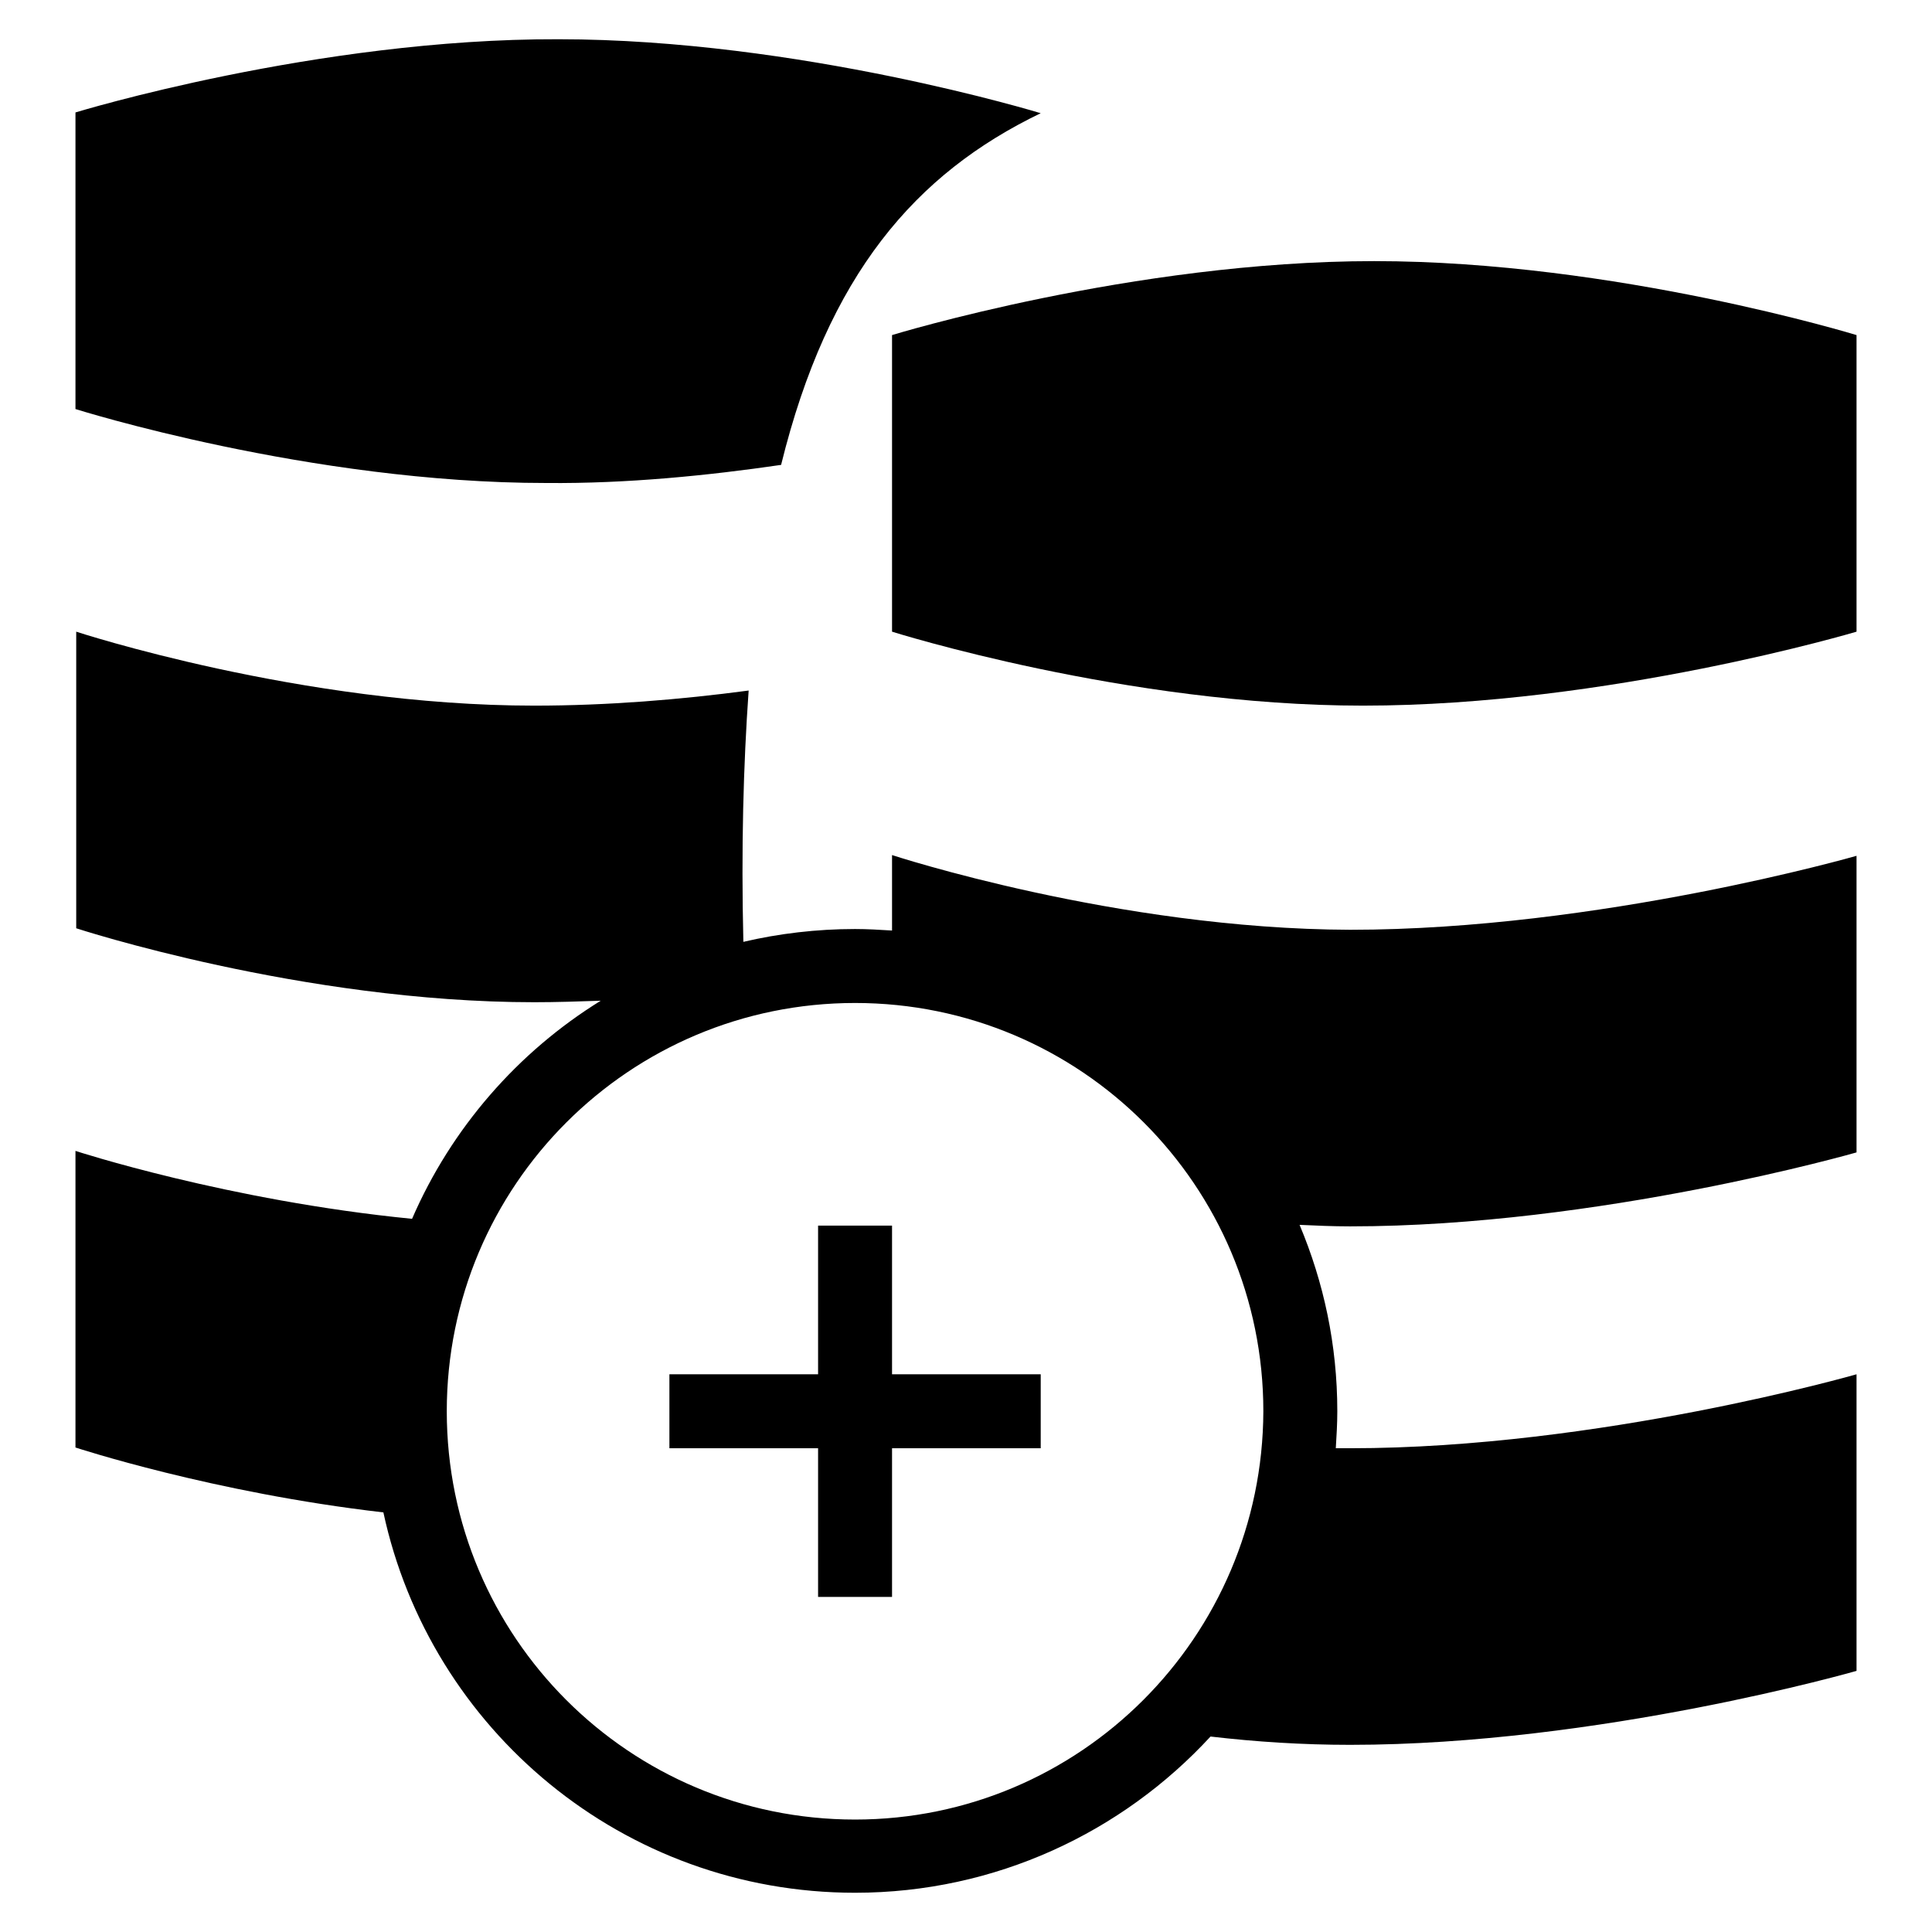
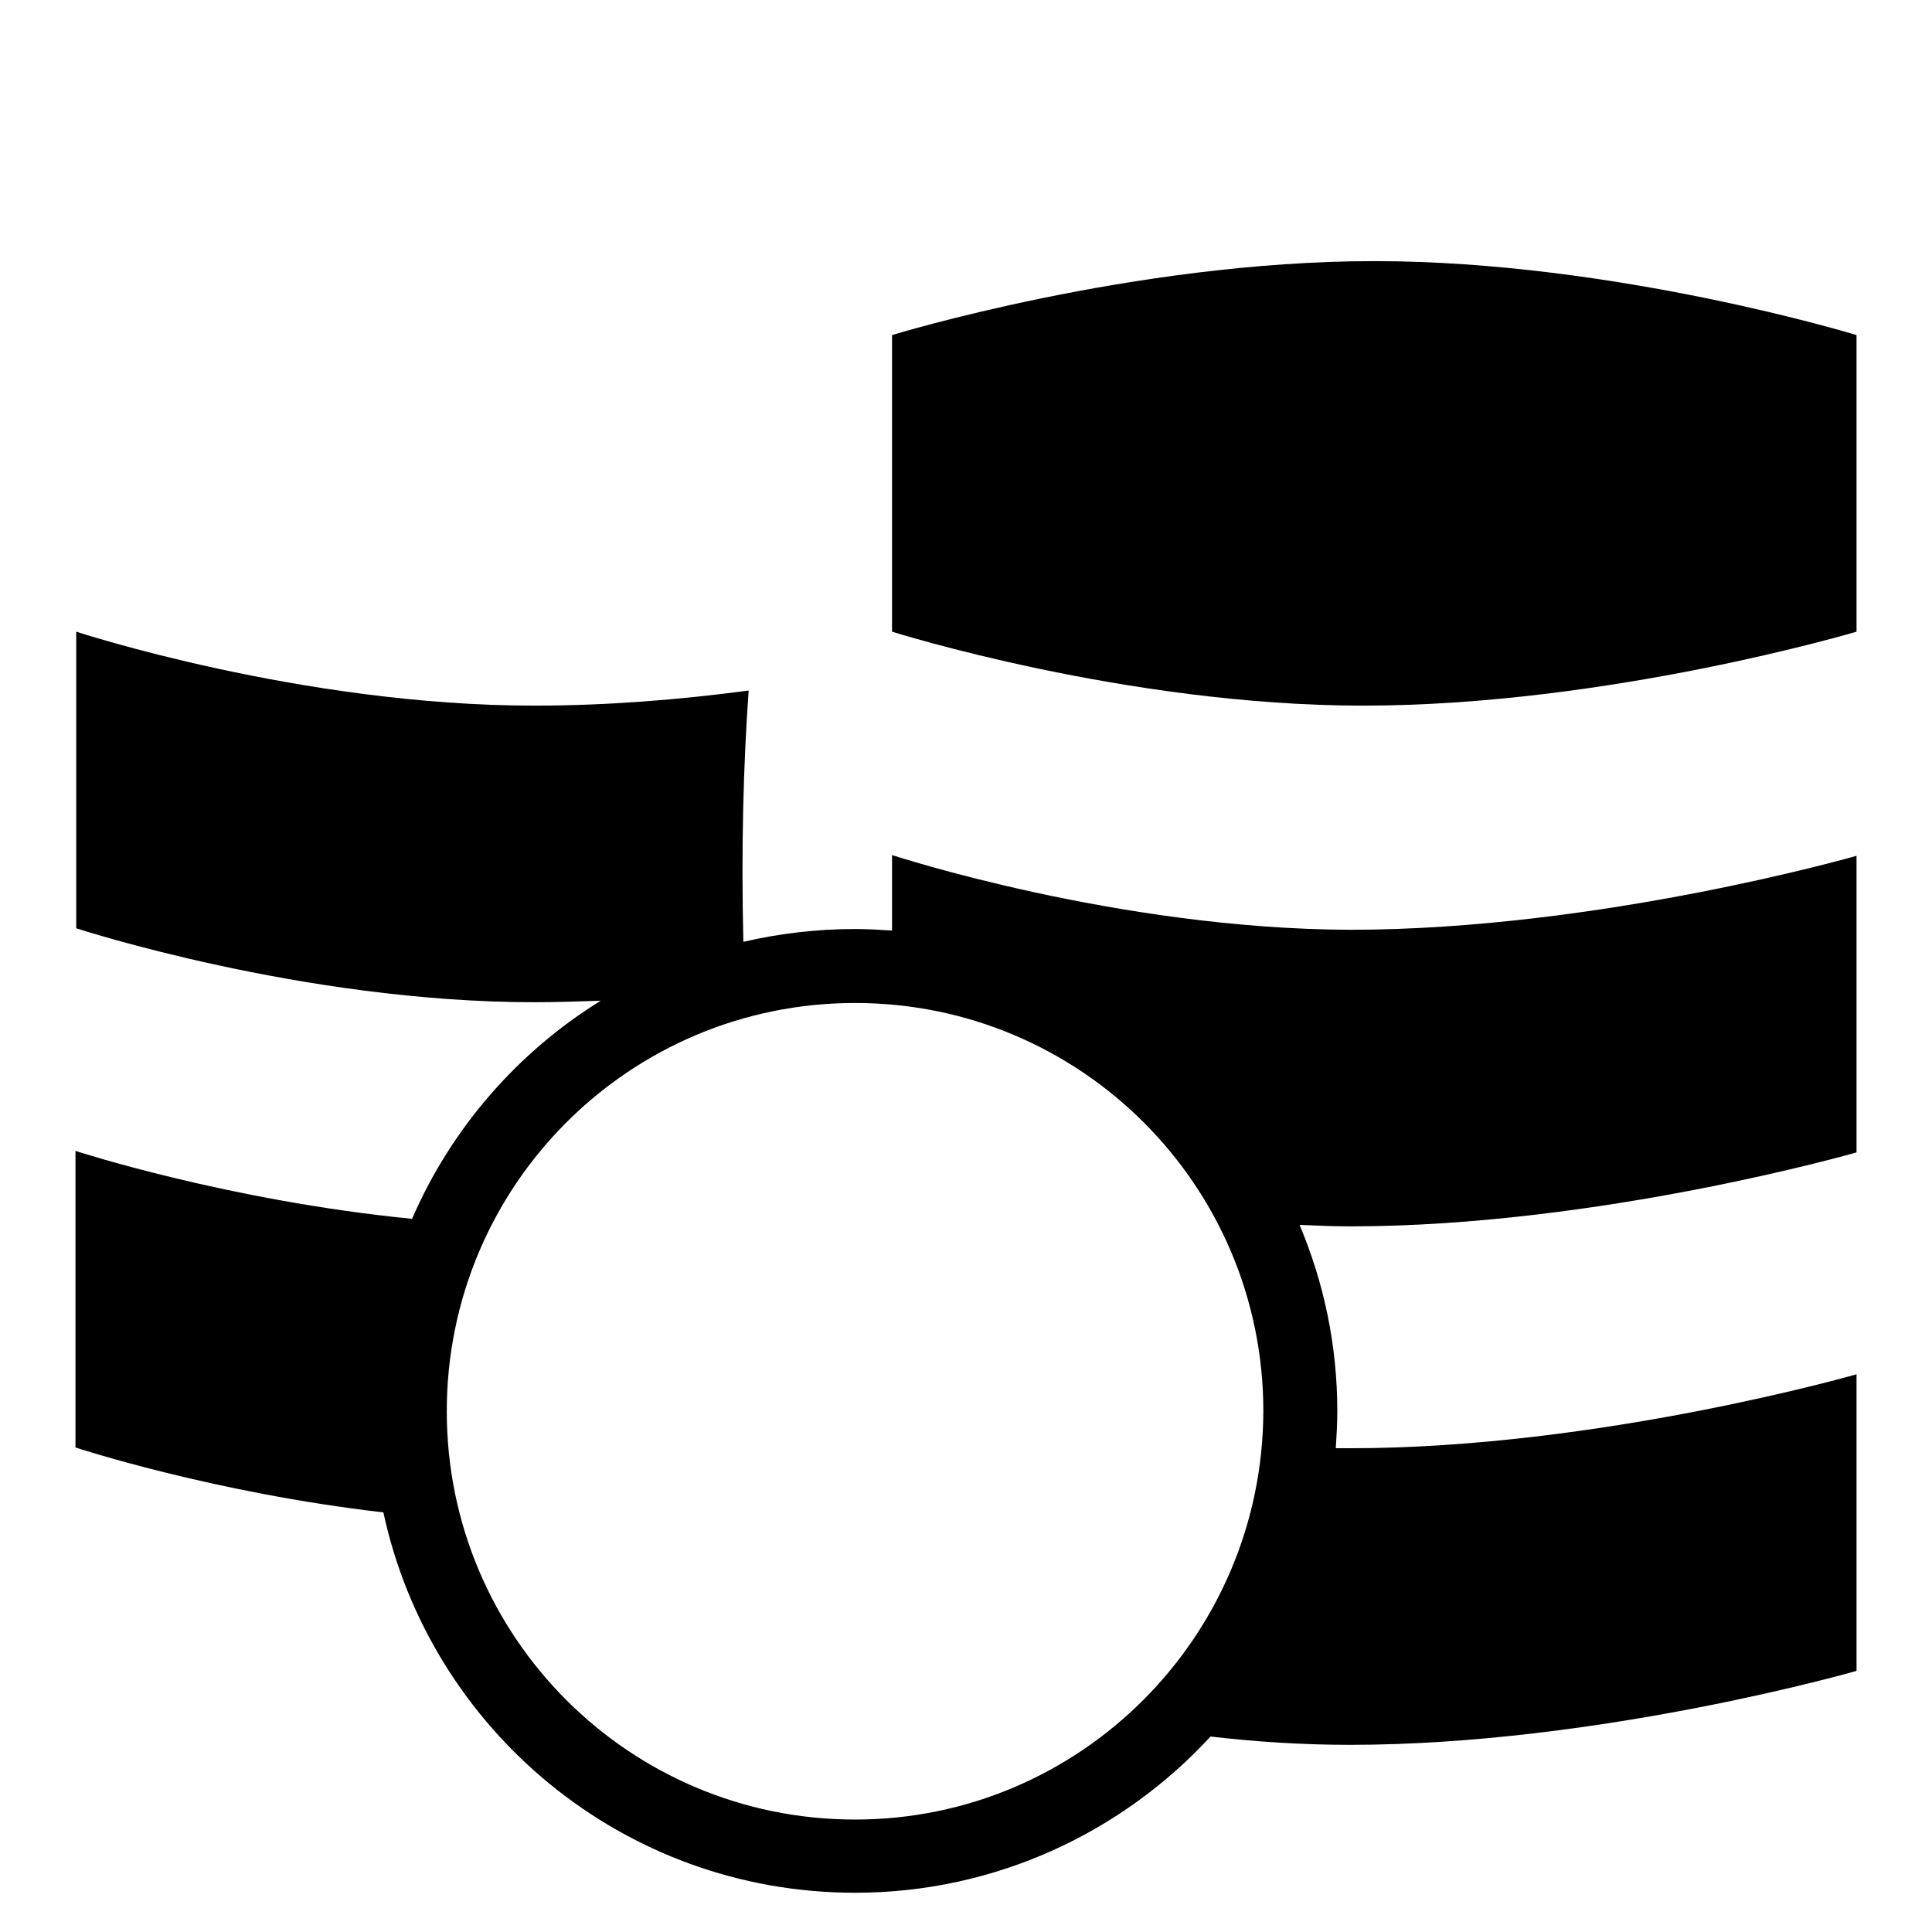
<svg xmlns="http://www.w3.org/2000/svg" version="1.1" x="0px" y="0px" viewBox="0 0 256 256" enable-background="new 0 0 256 256" xml:space="preserve">
  <g>
    <g>
-       <path fill="#000000" d="M103.5,61.6c6.2-25.2,17.8-38.6,34.4-46.6v0c0,0-32-9.8-63.9-9.8C42,5.1,10,14.9,10,14.9v39.3c0,0,31,9.8,62.4,9.8C83.1,64.1,93.9,63,103.5,61.6z" />
      <path fill="#000000" d="M182.1,34.6c-32,0-63.9,9.8-63.9,9.8v39.3c0,0,31,9.8,62.4,9.8c32.5,0,65.4-9.8,65.4-9.8V44.4C246,44.4,214,34.6,182.1,34.6z" />
      <path fill="#000000" d="M118.2,113.3v10c-1.6-0.1-3.3-0.2-4.9-0.2c-5.1,0-10.1,0.6-14.8,1.7c-0.3-12.4,0-23.4,0.7-33.3c-9,1.2-18.7,2-28.4,2c-30.9,0-60.7-9.8-60.7-9.8v39.3c0,0,29.9,9.8,60.7,9.8c2.9,0,5.9-0.1,8.8-0.2c-11,6.8-19.8,16.9-25,28.9c-24.4-2.4-44.6-9-44.6-9v39.3c0,0,18.2,6,40.8,8.6c6.2,28.8,31.8,50.4,62.5,50.4c18.6,0,35.4-8,47.1-20.7c6,0.7,12.2,1.1,18.5,1.1c33,0,67.1-9.8,67.1-9.8v-39.3c0,0-34.1,9.8-67.1,9.8c-0.6,0-1.3,0-1.9,0c0.1-1.6,0.2-3.3,0.2-4.9c0-8.8-1.8-17.1-5-24.7c2.2,0.1,4.4,0.2,6.7,0.2c33,0,67.1-9.8,67.1-9.8v-39.3c0,0-34.1,9.8-67.1,9.8C148,123.1,118.2,113.3,118.2,113.3z M113.3,241.1c-29.9,0-54.1-24.2-54.1-54.1c0-29.9,24.2-54.1,54.1-54.1c29.9,0,54.1,24.2,54.1,54.1C167.3,216.9,143.1,241.1,113.3,241.1z" />
-       <path fill="#000000" d="M118.2,162.4h-9.8v19.7H88.7v9.8h19.7v19.7h9.8v-19.7h19.7v-9.8h-19.7V162.4z" />
    </g>
  </g>
</svg>